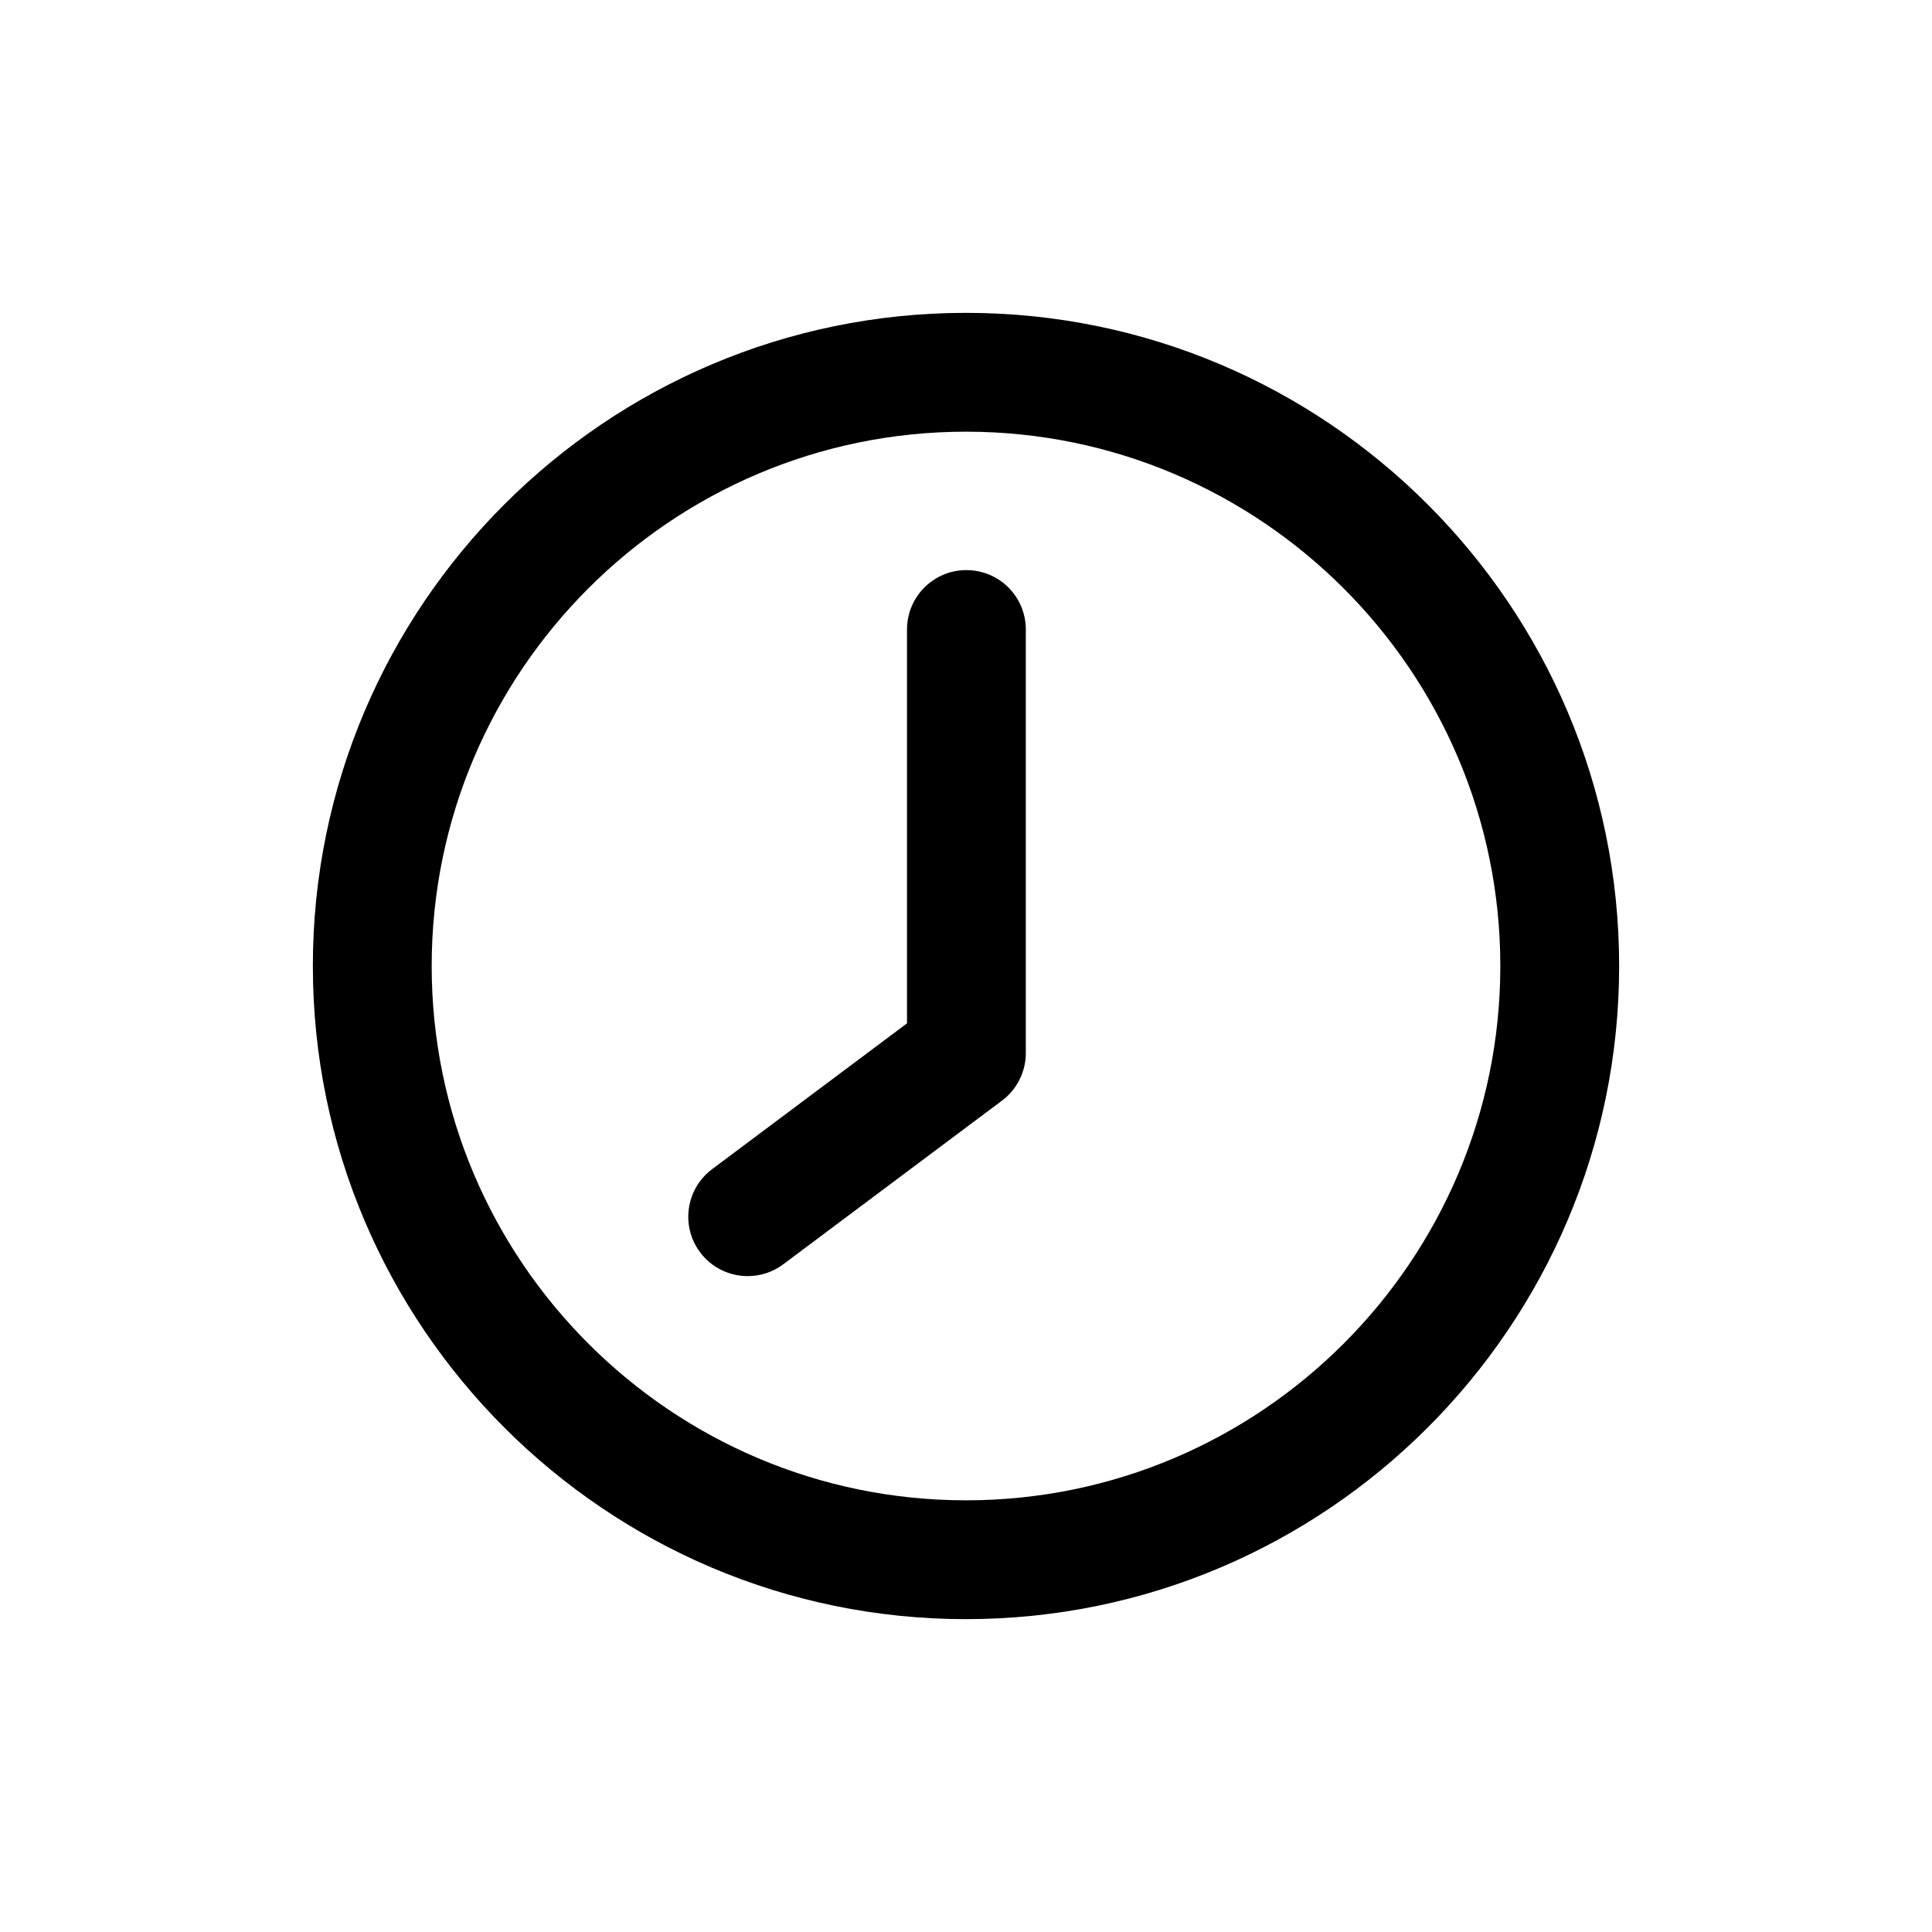
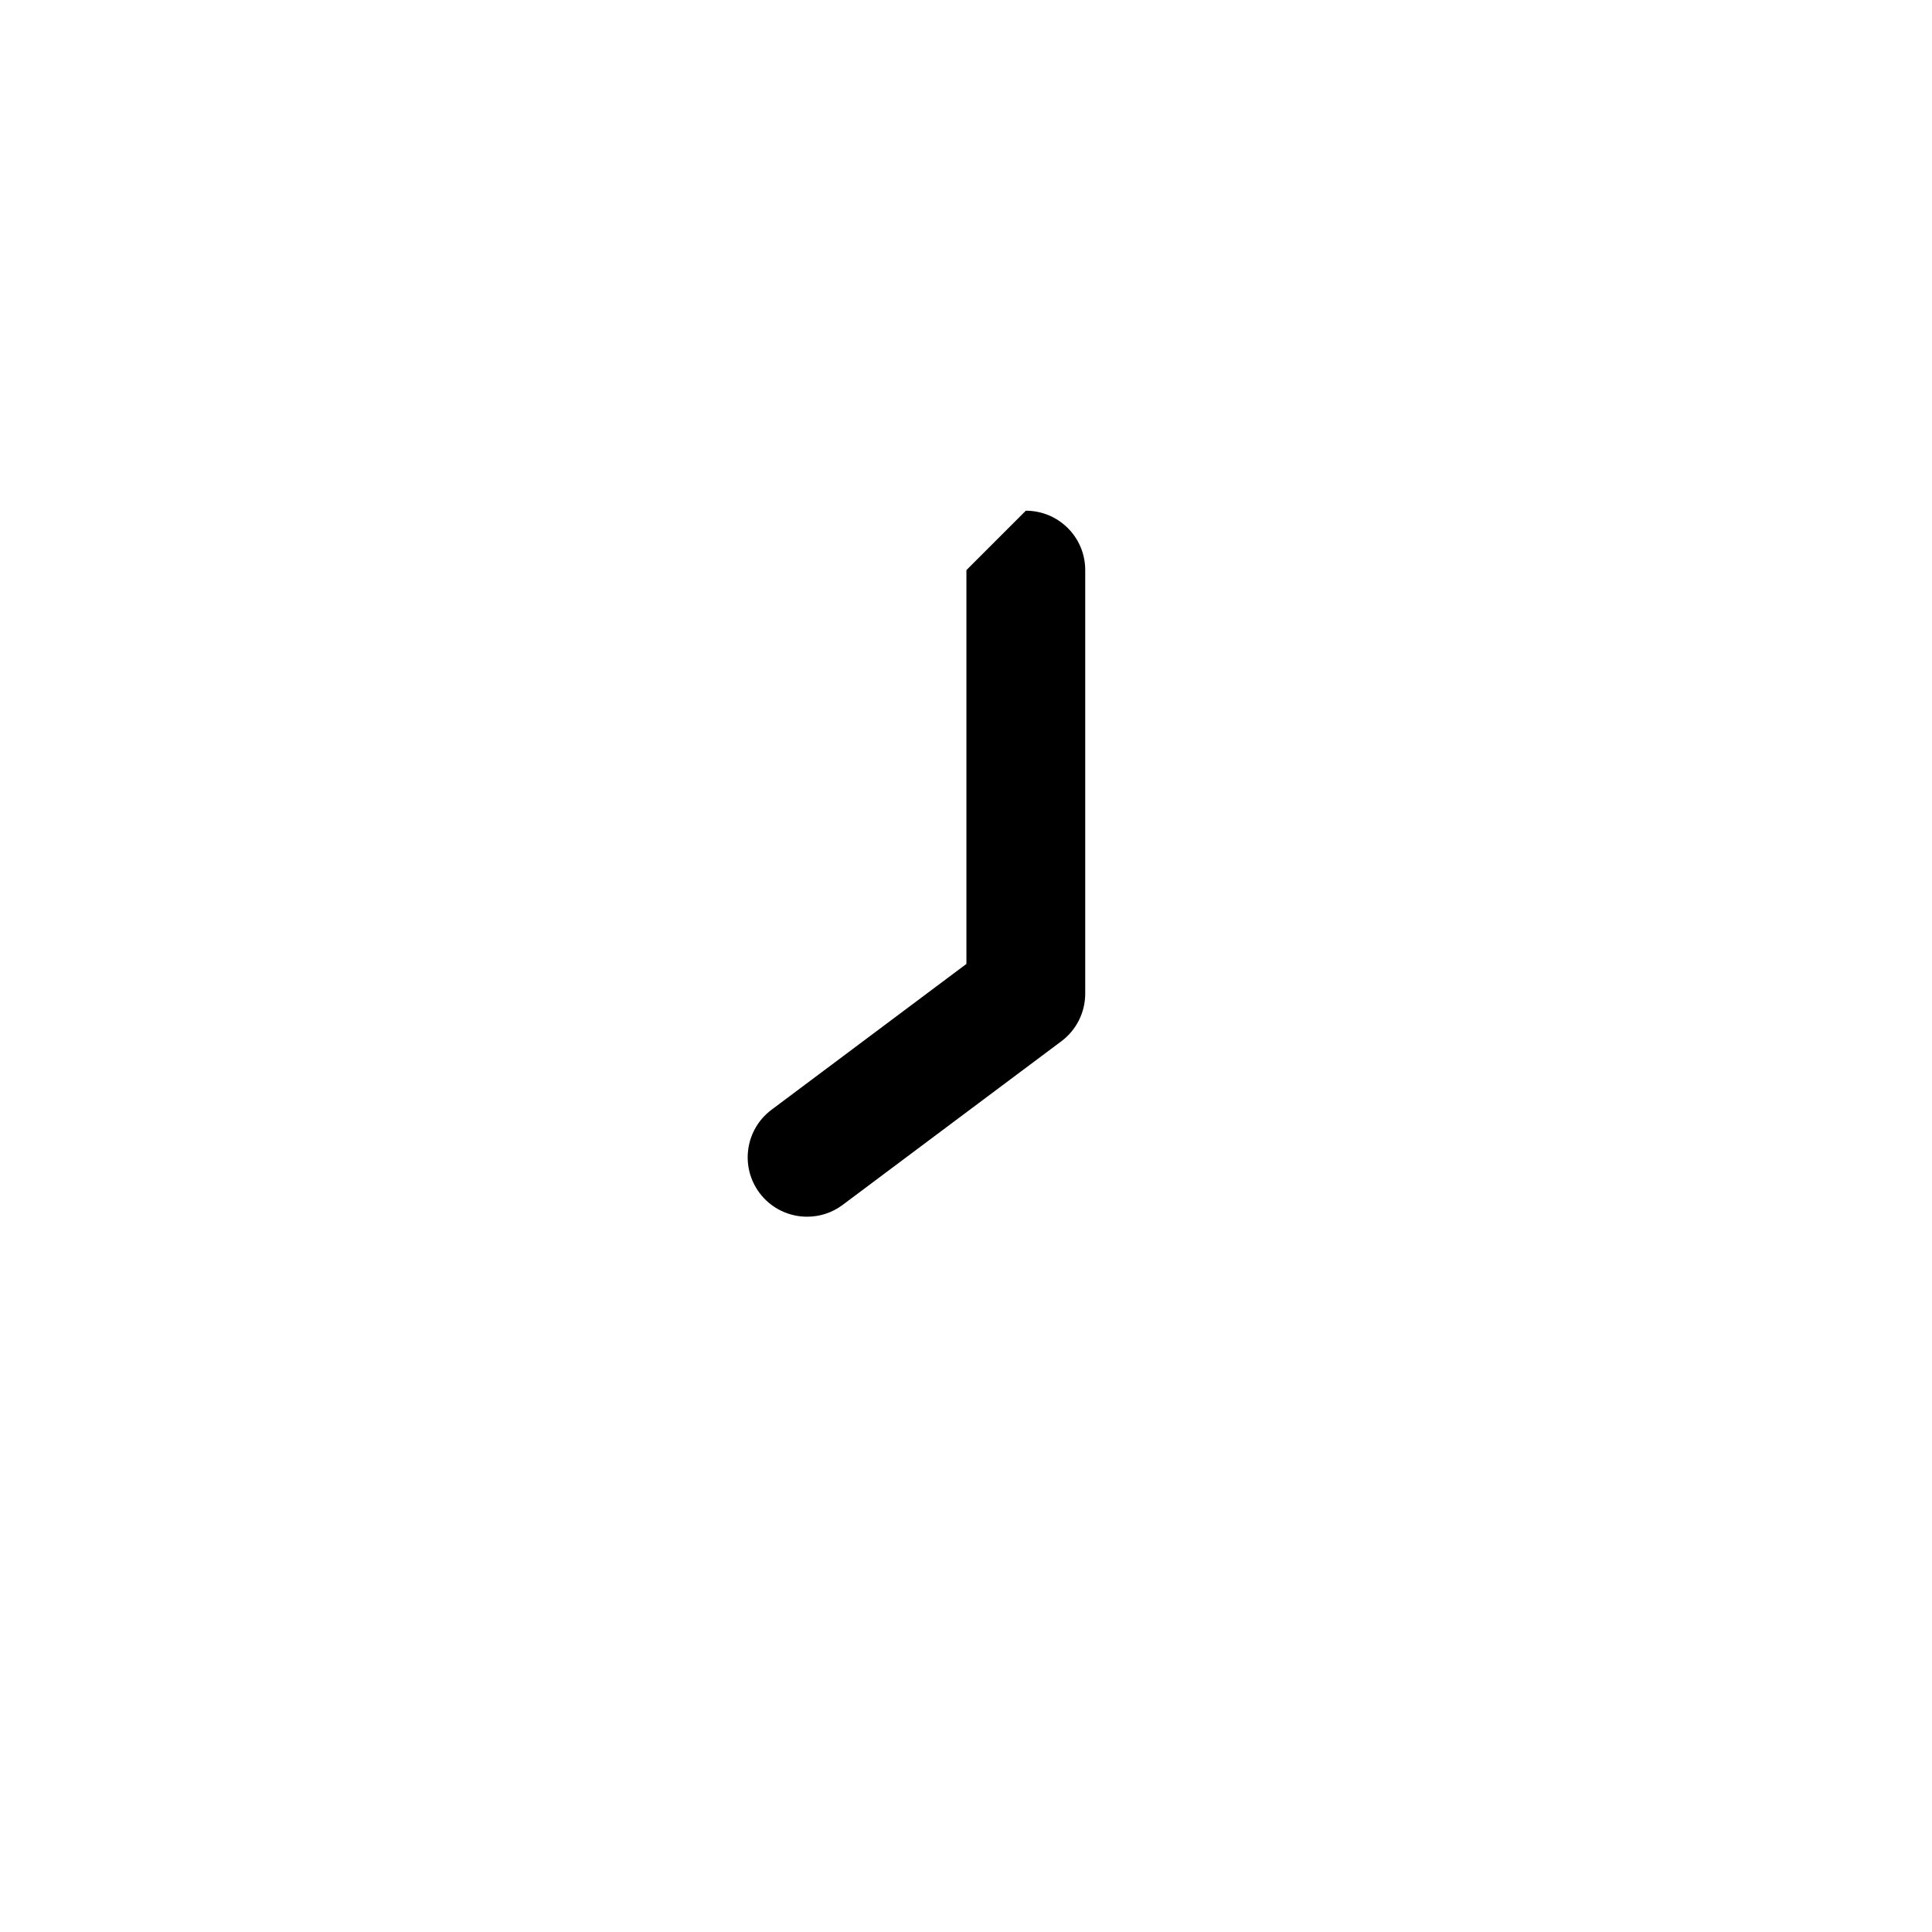
<svg xmlns="http://www.w3.org/2000/svg" fill="#000000" width="800px" height="800px" version="1.1" viewBox="144 144 512 512">
  <g>
-     <path d="m400 226.91c-95.441 0-173.09 77.648-173.09 173.09 0 95.438 77.648 173.09 173.09 173.09 95.438 0 173.09-77.637 173.09-173.09 0-95.457-77.652-173.09-173.09-173.09zm0 314.69c-78.074 0-141.6-63.527-141.6-141.6 0-78.078 63.523-141.6 141.6-141.6 78.074 0 141.6 63.527 141.6 141.6s-63.527 141.6-141.6 141.6z" />
-     <path d="m400.11 295.08c-8.691 0-15.742 7.039-15.742 15.742v104.37l-51.656 38.652c-6.957 5.211-8.375 15.082-3.18 22.027 3.102 4.141 7.824 6.312 12.625 6.312 3.273 0 6.582-1.008 9.414-3.133l57.969-43.375c3.969-2.961 6.312-7.637 6.312-12.609v-112.25c0-8.695-7.035-15.73-15.742-15.73z" />
+     <path d="m400.11 295.08v104.37l-51.656 38.652c-6.957 5.211-8.375 15.082-3.18 22.027 3.102 4.141 7.824 6.312 12.625 6.312 3.273 0 6.582-1.008 9.414-3.133l57.969-43.375c3.969-2.961 6.312-7.637 6.312-12.609v-112.25c0-8.695-7.035-15.73-15.742-15.73z" />
  </g>
</svg>